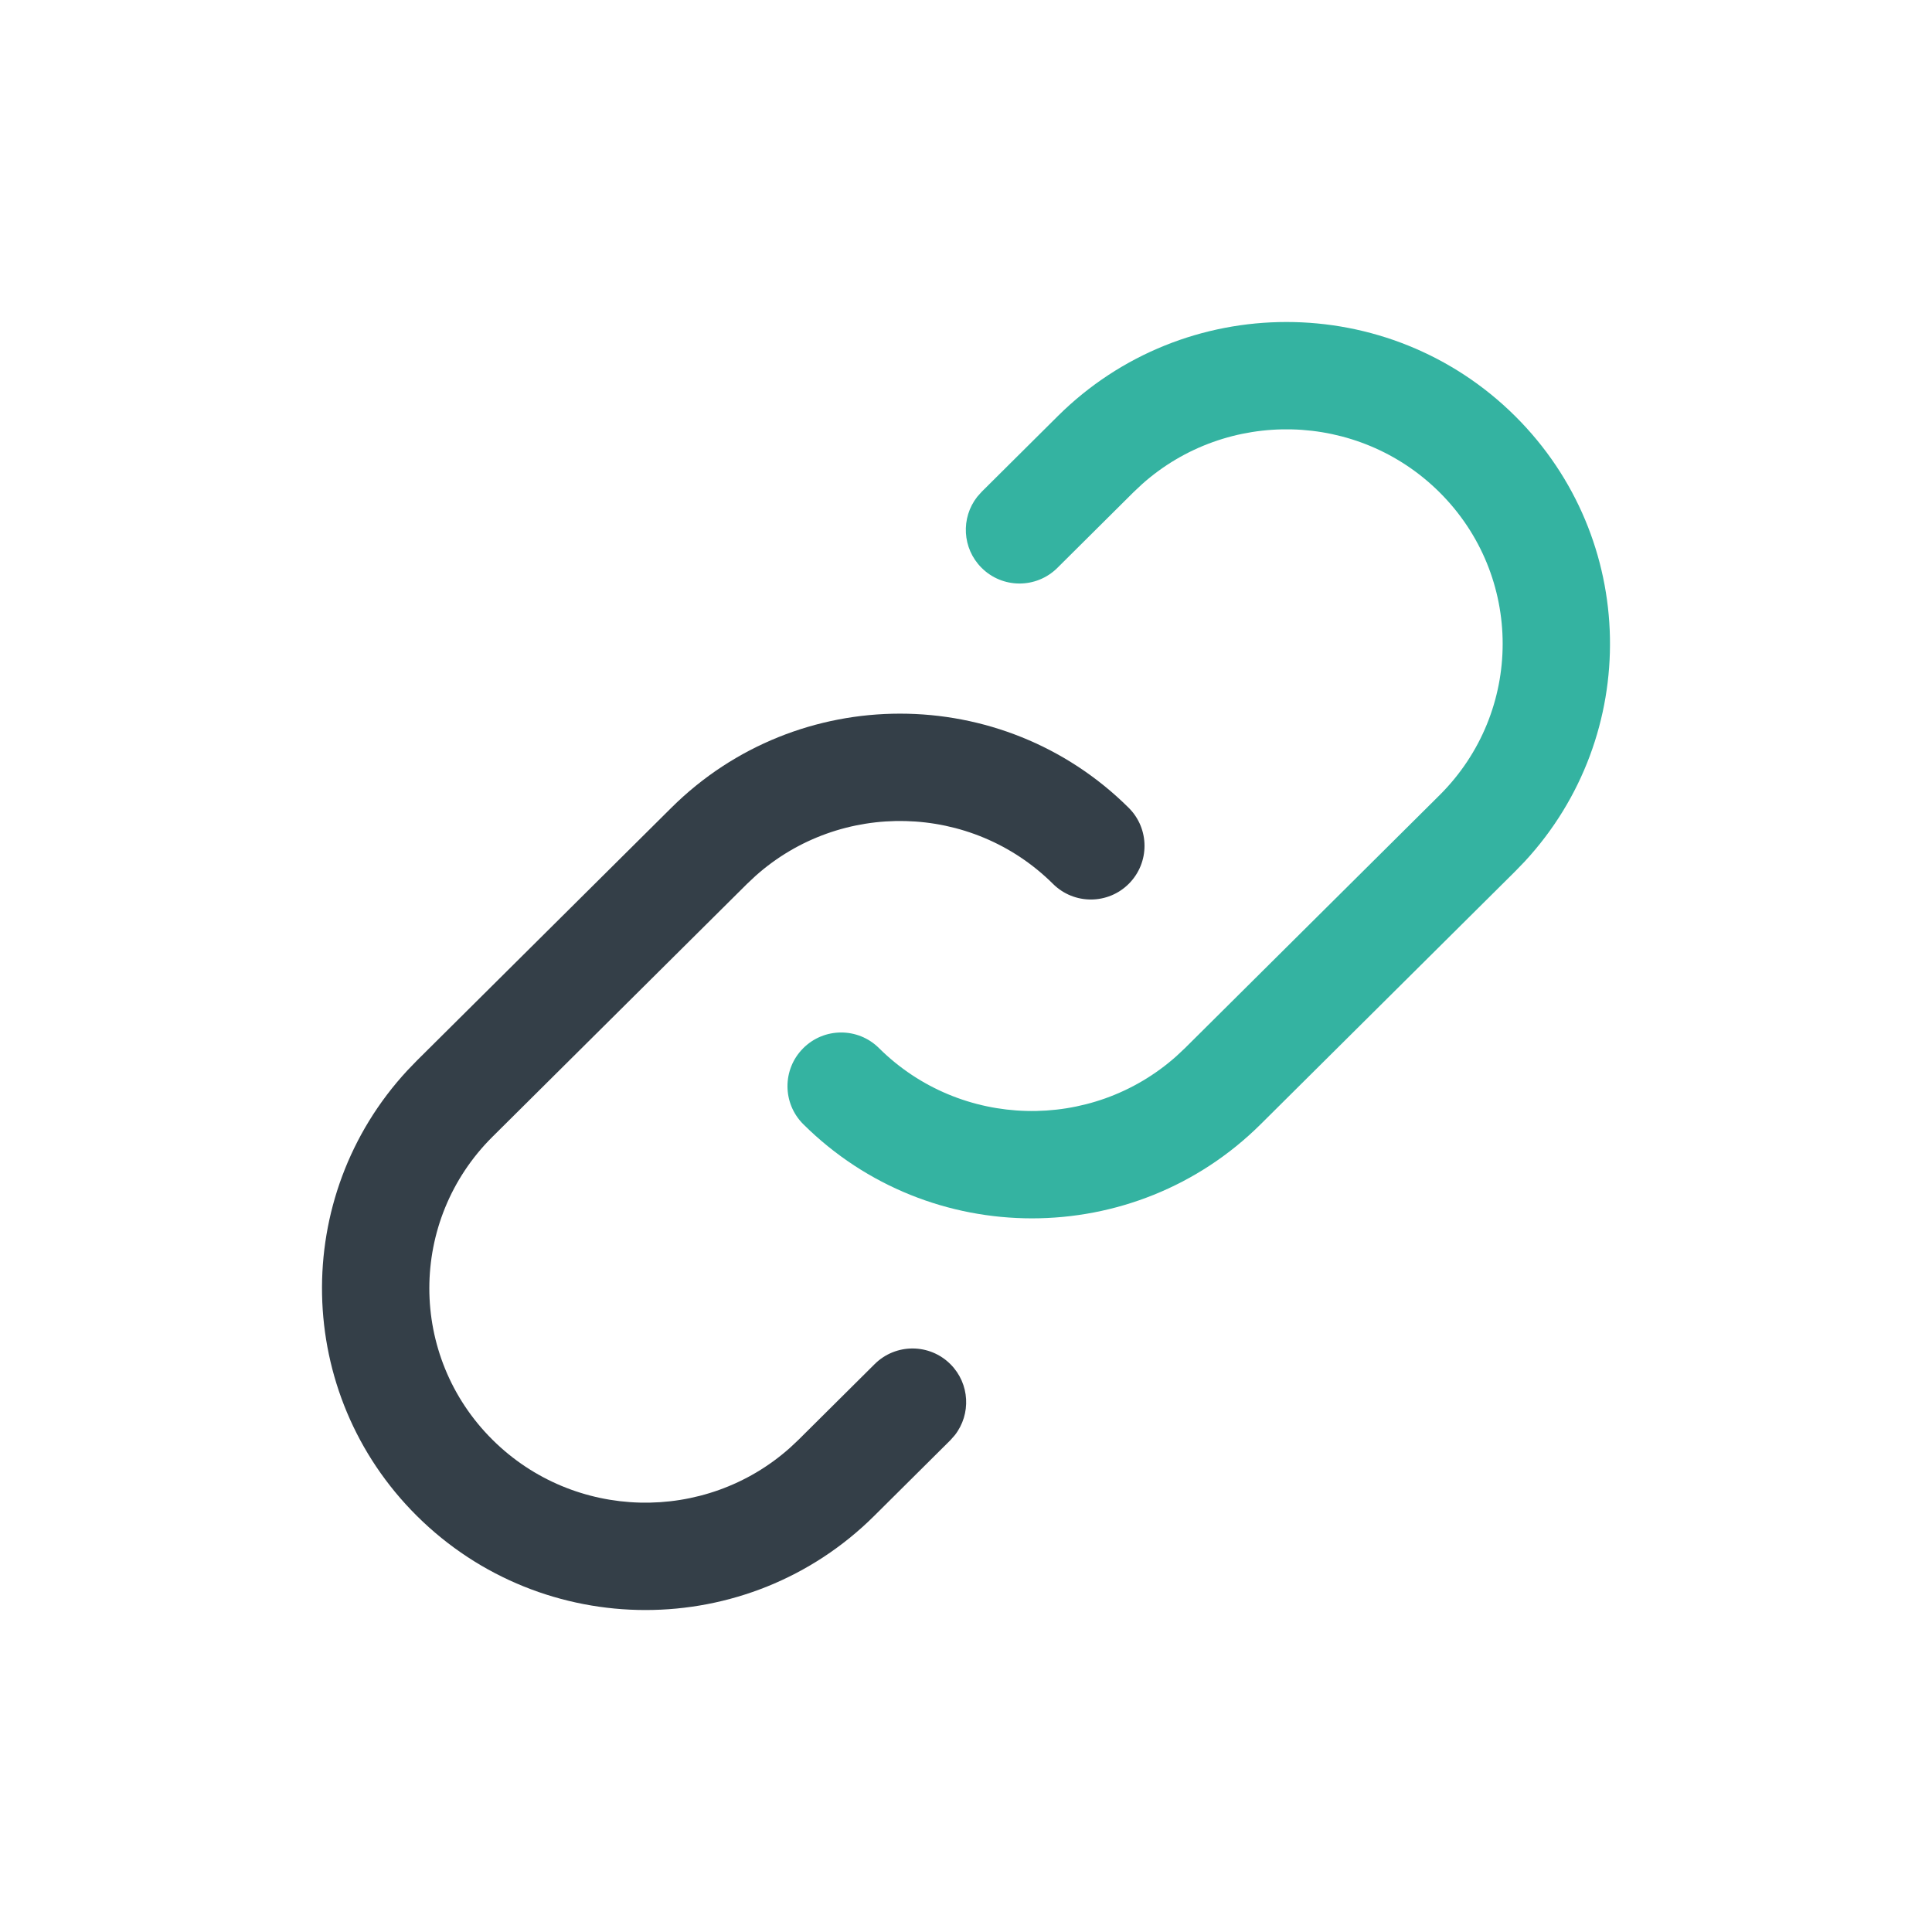
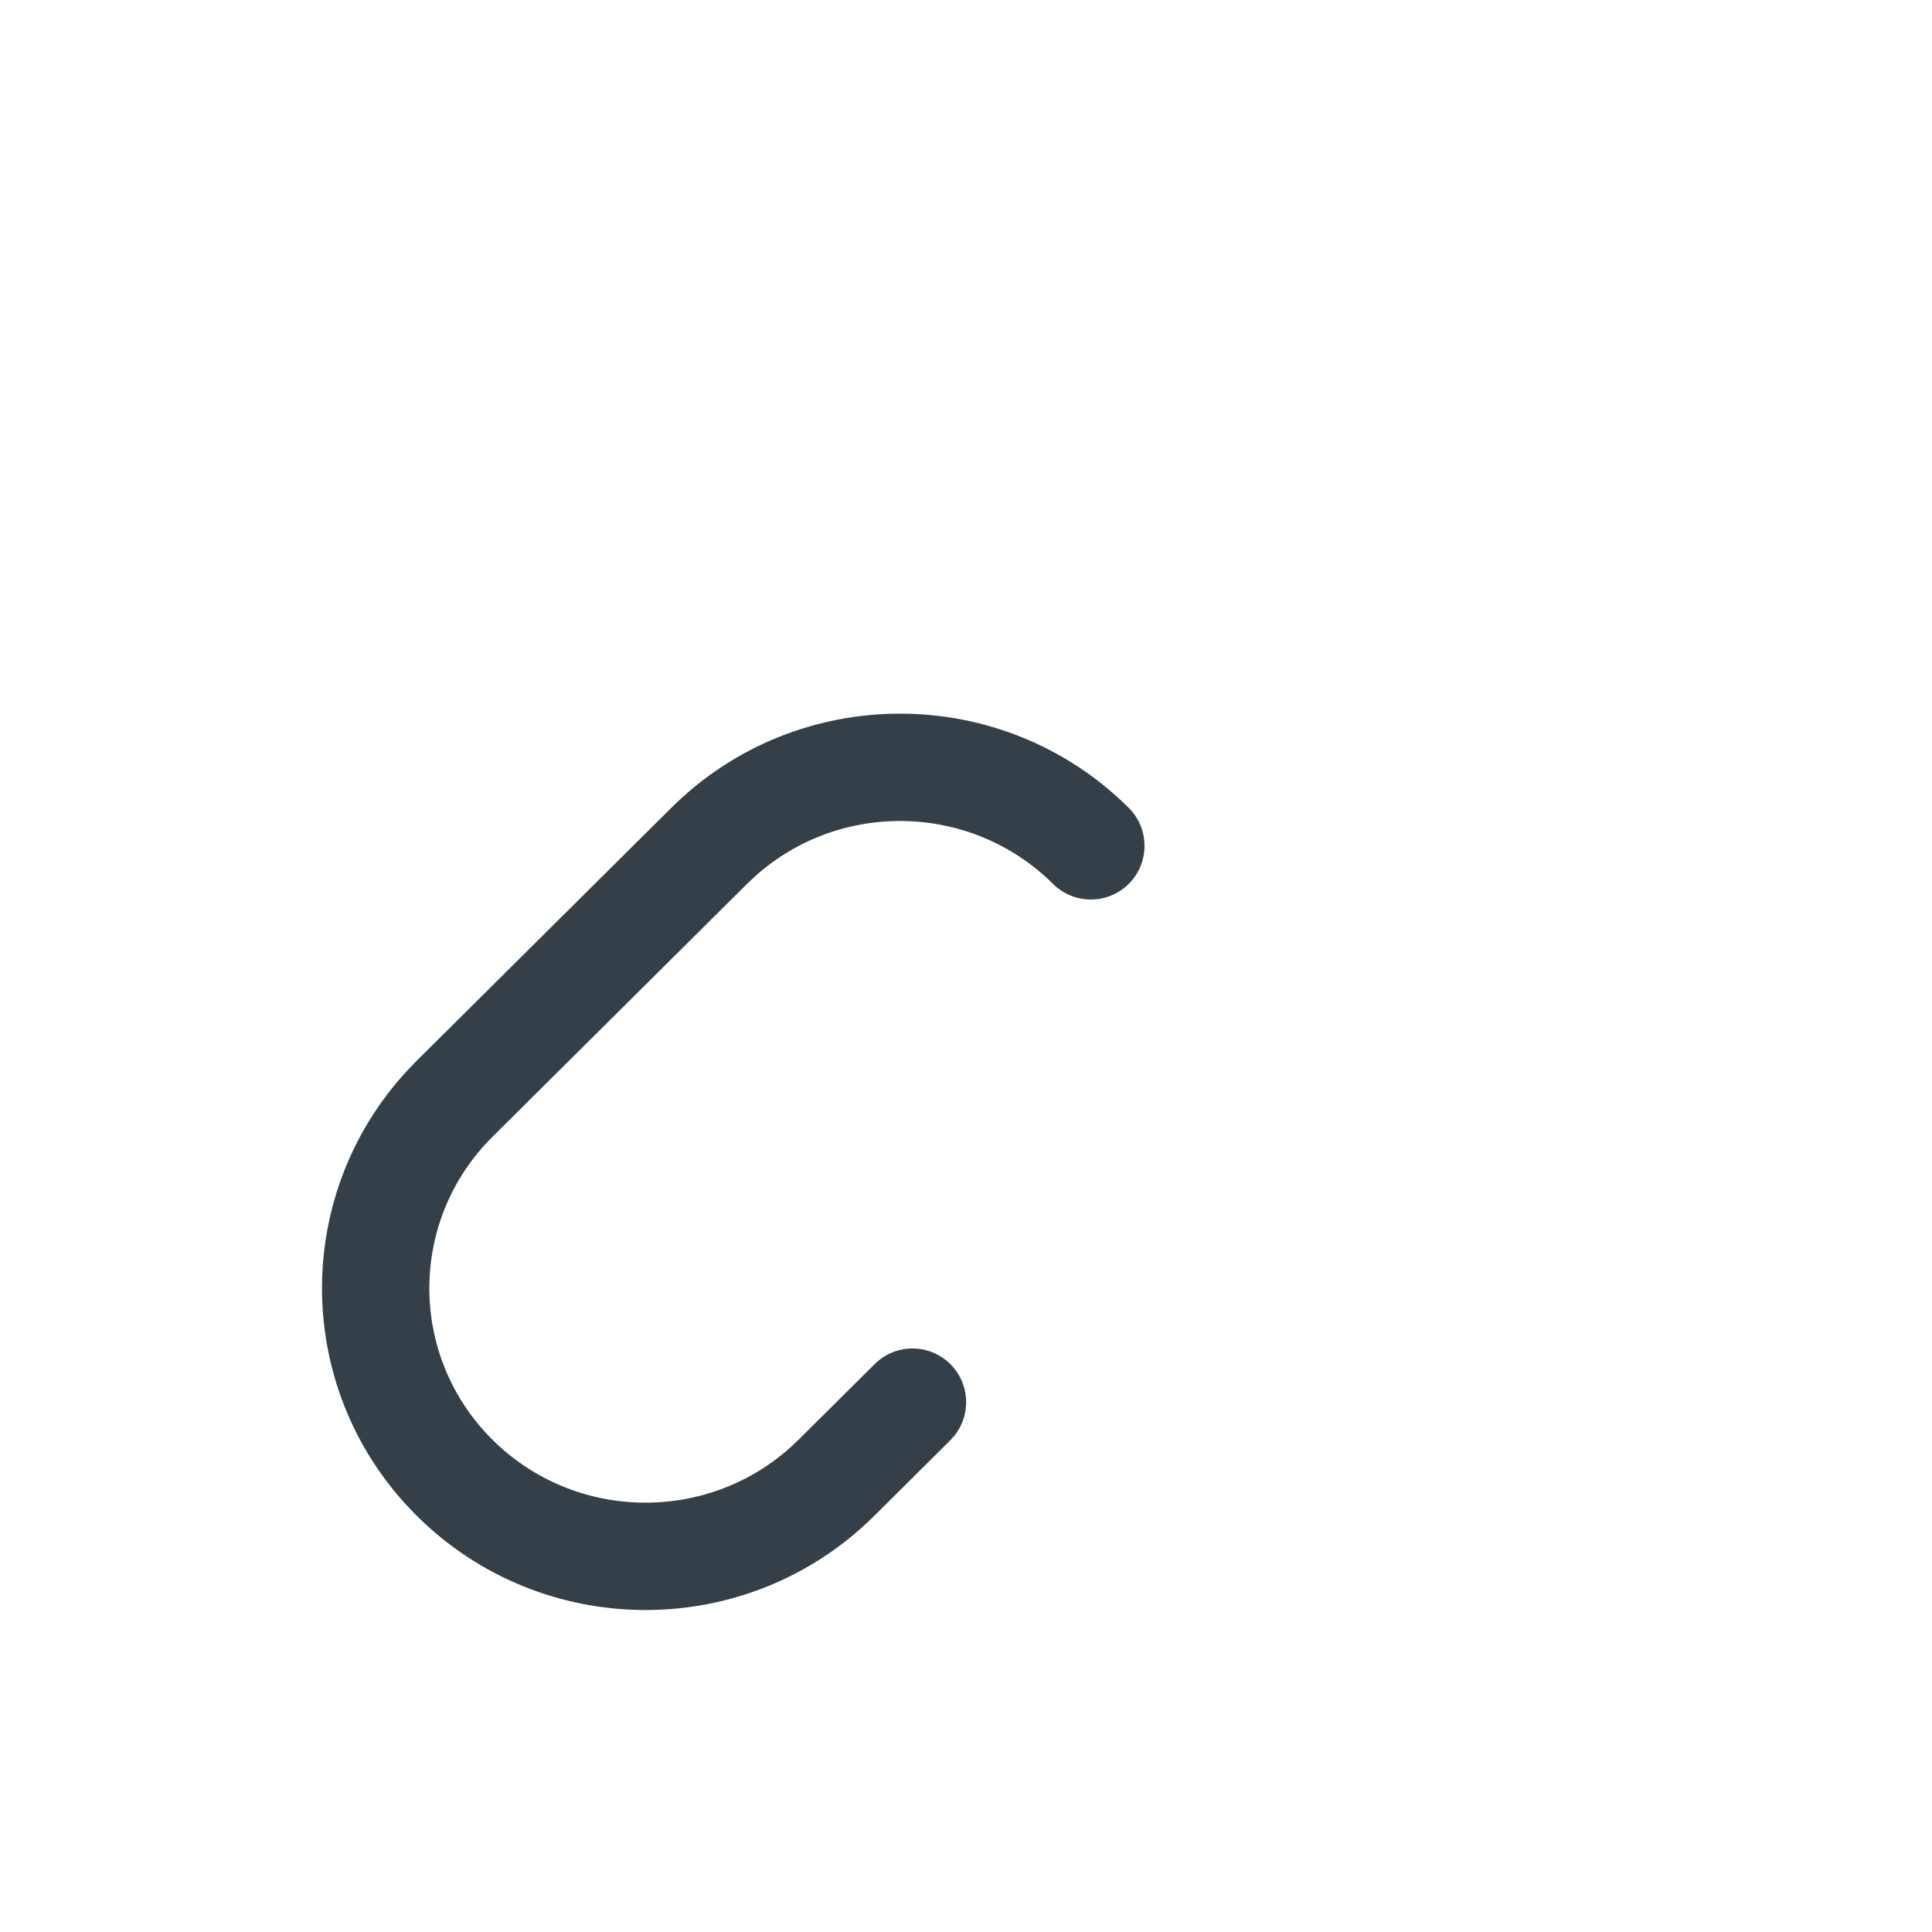
<svg xmlns="http://www.w3.org/2000/svg" width="56" height="56" viewBox="0 0 56 56" fill="none">
  <path fill-rule="evenodd" clip-rule="evenodd" d="M19.459 23.414C23.121 19.776 29.053 19.776 32.715 23.414C33.325 24.019 33.328 25.004 32.722 25.614C32.117 26.223 31.132 26.226 30.523 25.621C28.156 23.27 24.364 23.191 21.902 25.386L21.652 25.621L14.276 32.949C11.834 35.375 11.834 39.306 14.275 41.732C16.642 44.083 20.434 44.161 22.896 41.967L23.146 41.732L25.353 39.539C25.963 38.933 26.948 38.936 27.553 39.546C28.112 40.108 28.152 40.991 27.676 41.599L27.546 41.746L25.339 43.939C21.677 47.577 15.745 47.577 12.083 43.939C8.511 40.389 8.419 34.687 11.808 31.027L12.083 30.742L19.459 23.414Z" fill="#343F48" />
-   <path fill-rule="evenodd" clip-rule="evenodd" d="M30.661 12.061C34.323 8.424 40.255 8.424 43.917 12.061C47.489 15.611 47.581 21.313 44.192 24.974L43.917 25.258L36.541 32.587C32.879 36.224 26.947 36.224 23.285 32.587C22.675 31.981 22.672 30.996 23.278 30.387C23.883 29.777 24.868 29.774 25.477 30.379C27.844 32.73 31.636 32.809 34.098 30.614L34.348 30.379L41.724 23.051C44.166 20.625 44.166 16.695 41.724 14.268C39.358 11.917 35.566 11.839 33.104 14.033L32.854 14.268L30.647 16.462C30.037 17.067 29.052 17.064 28.447 16.454C27.888 15.892 27.848 15.009 28.324 14.401L28.454 14.255L30.661 12.061Z" fill="#34B3A1" />
</svg>